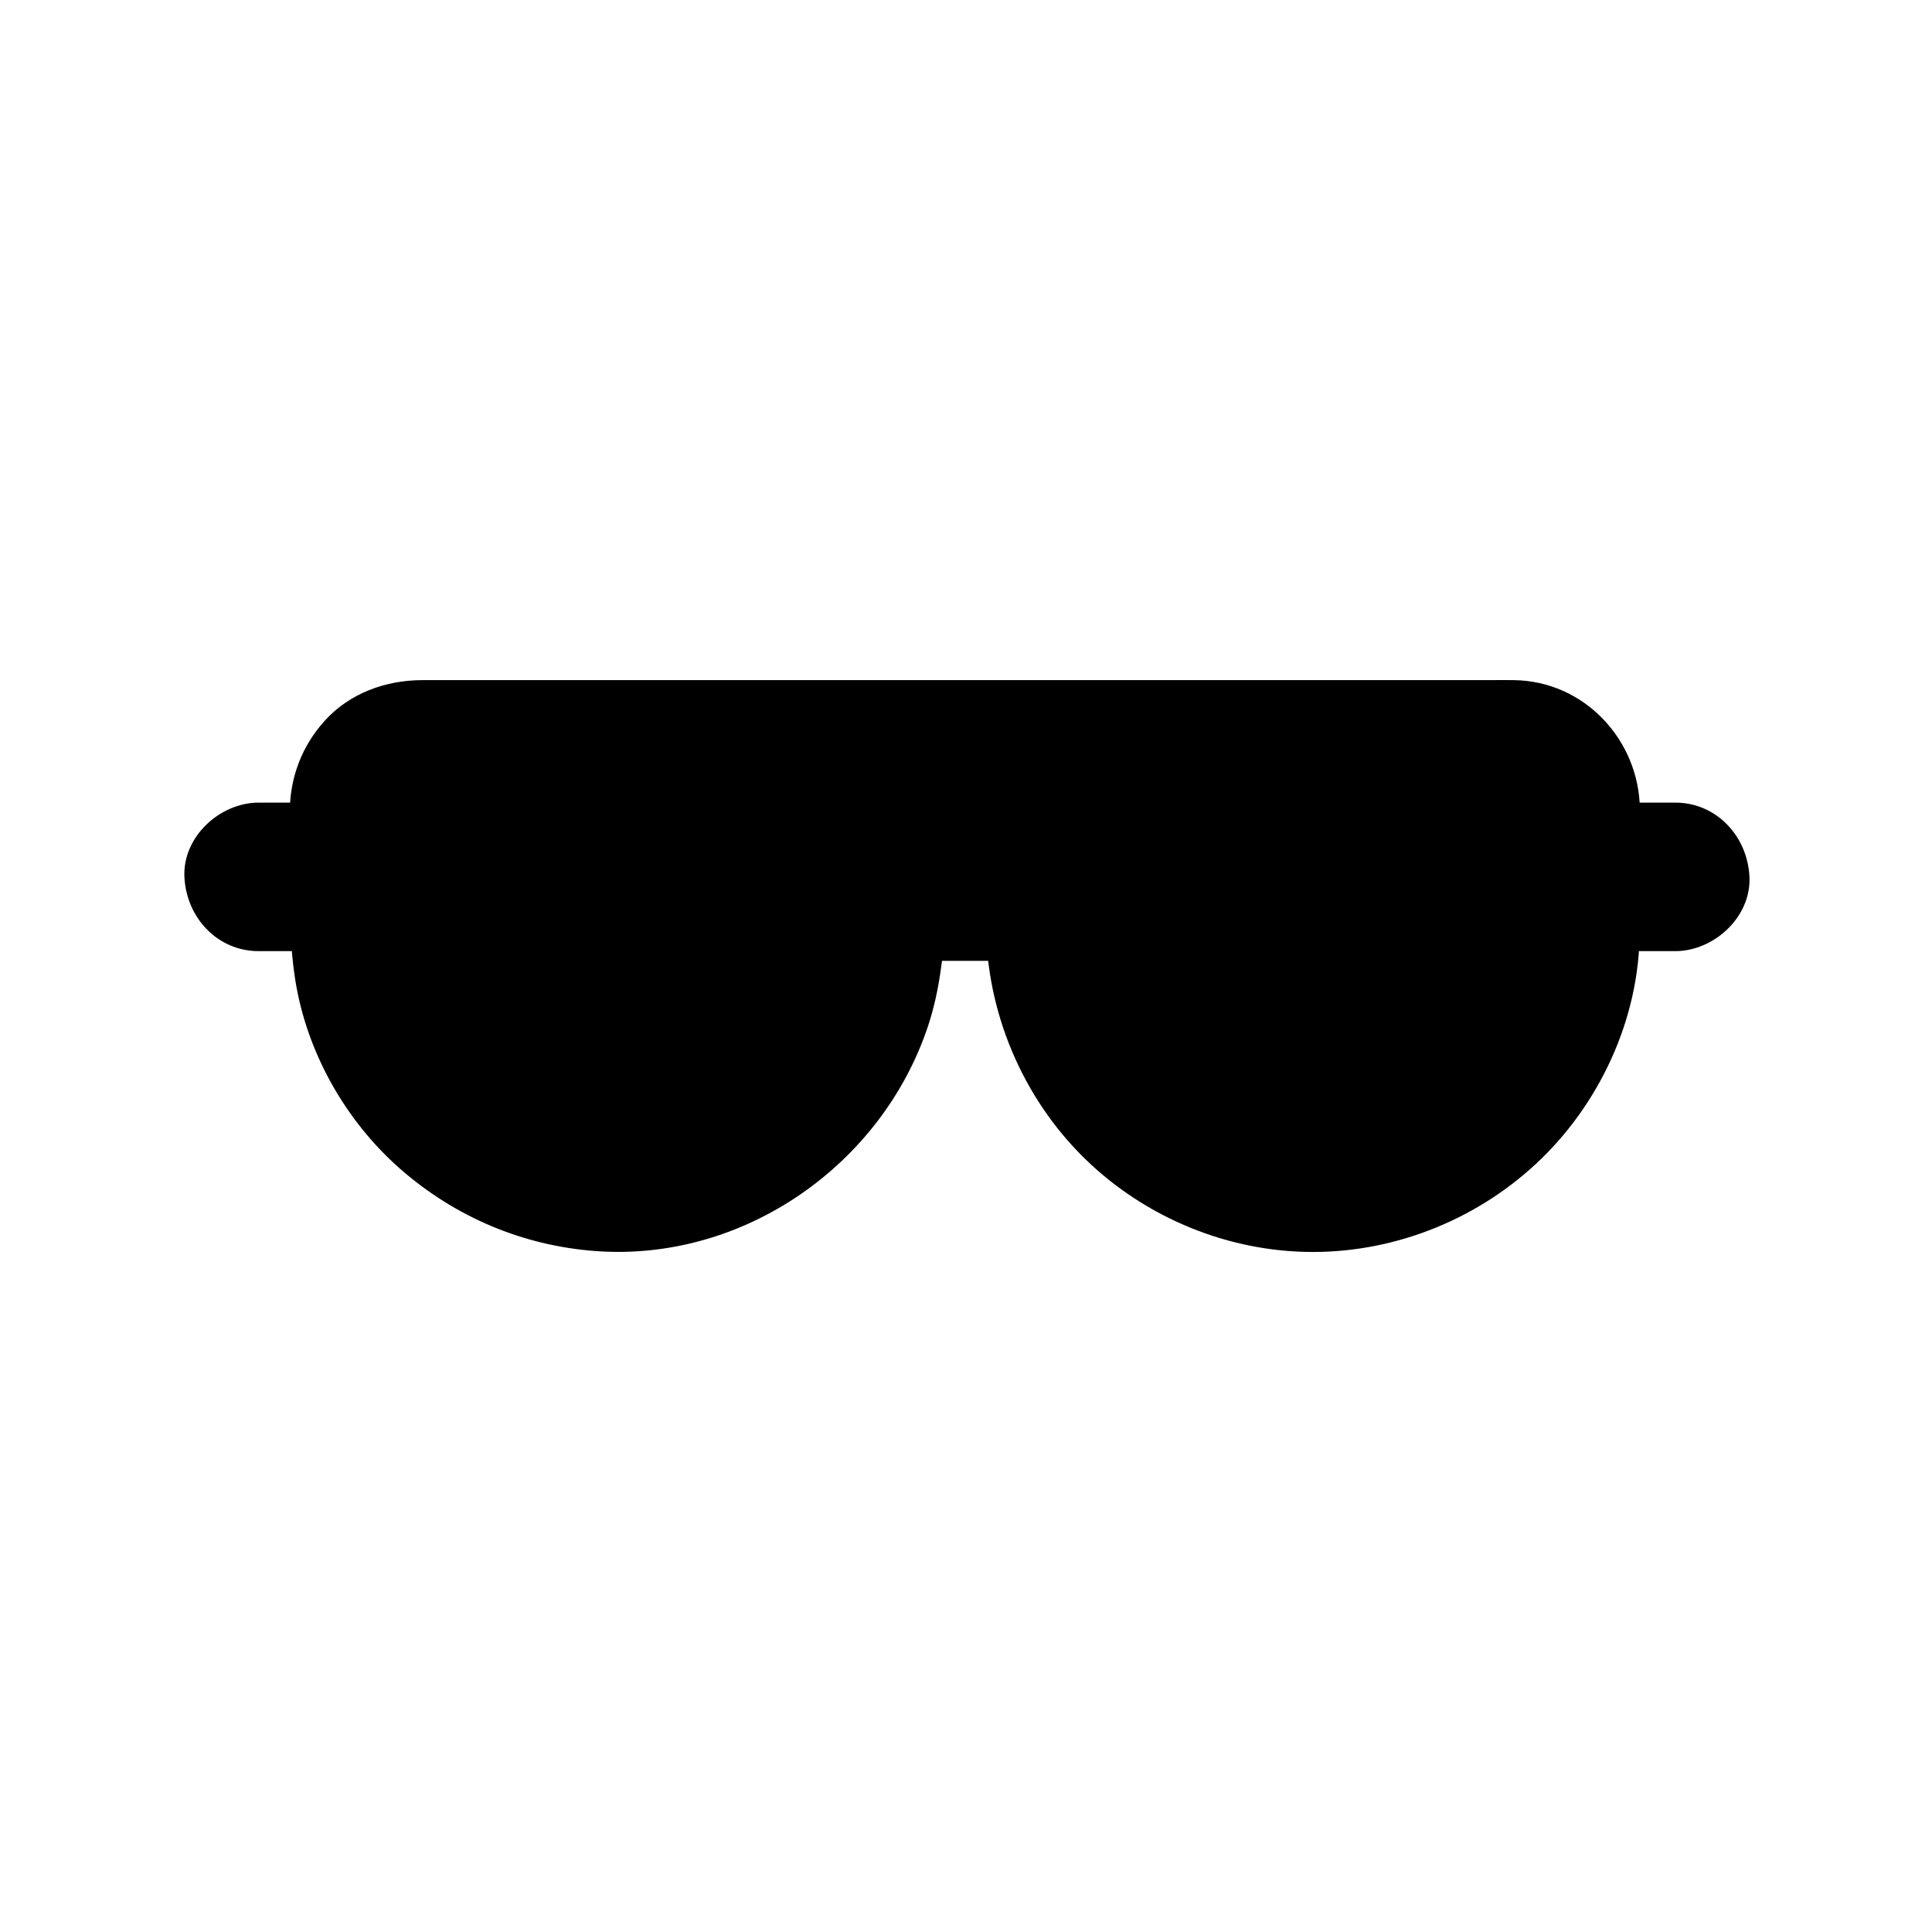
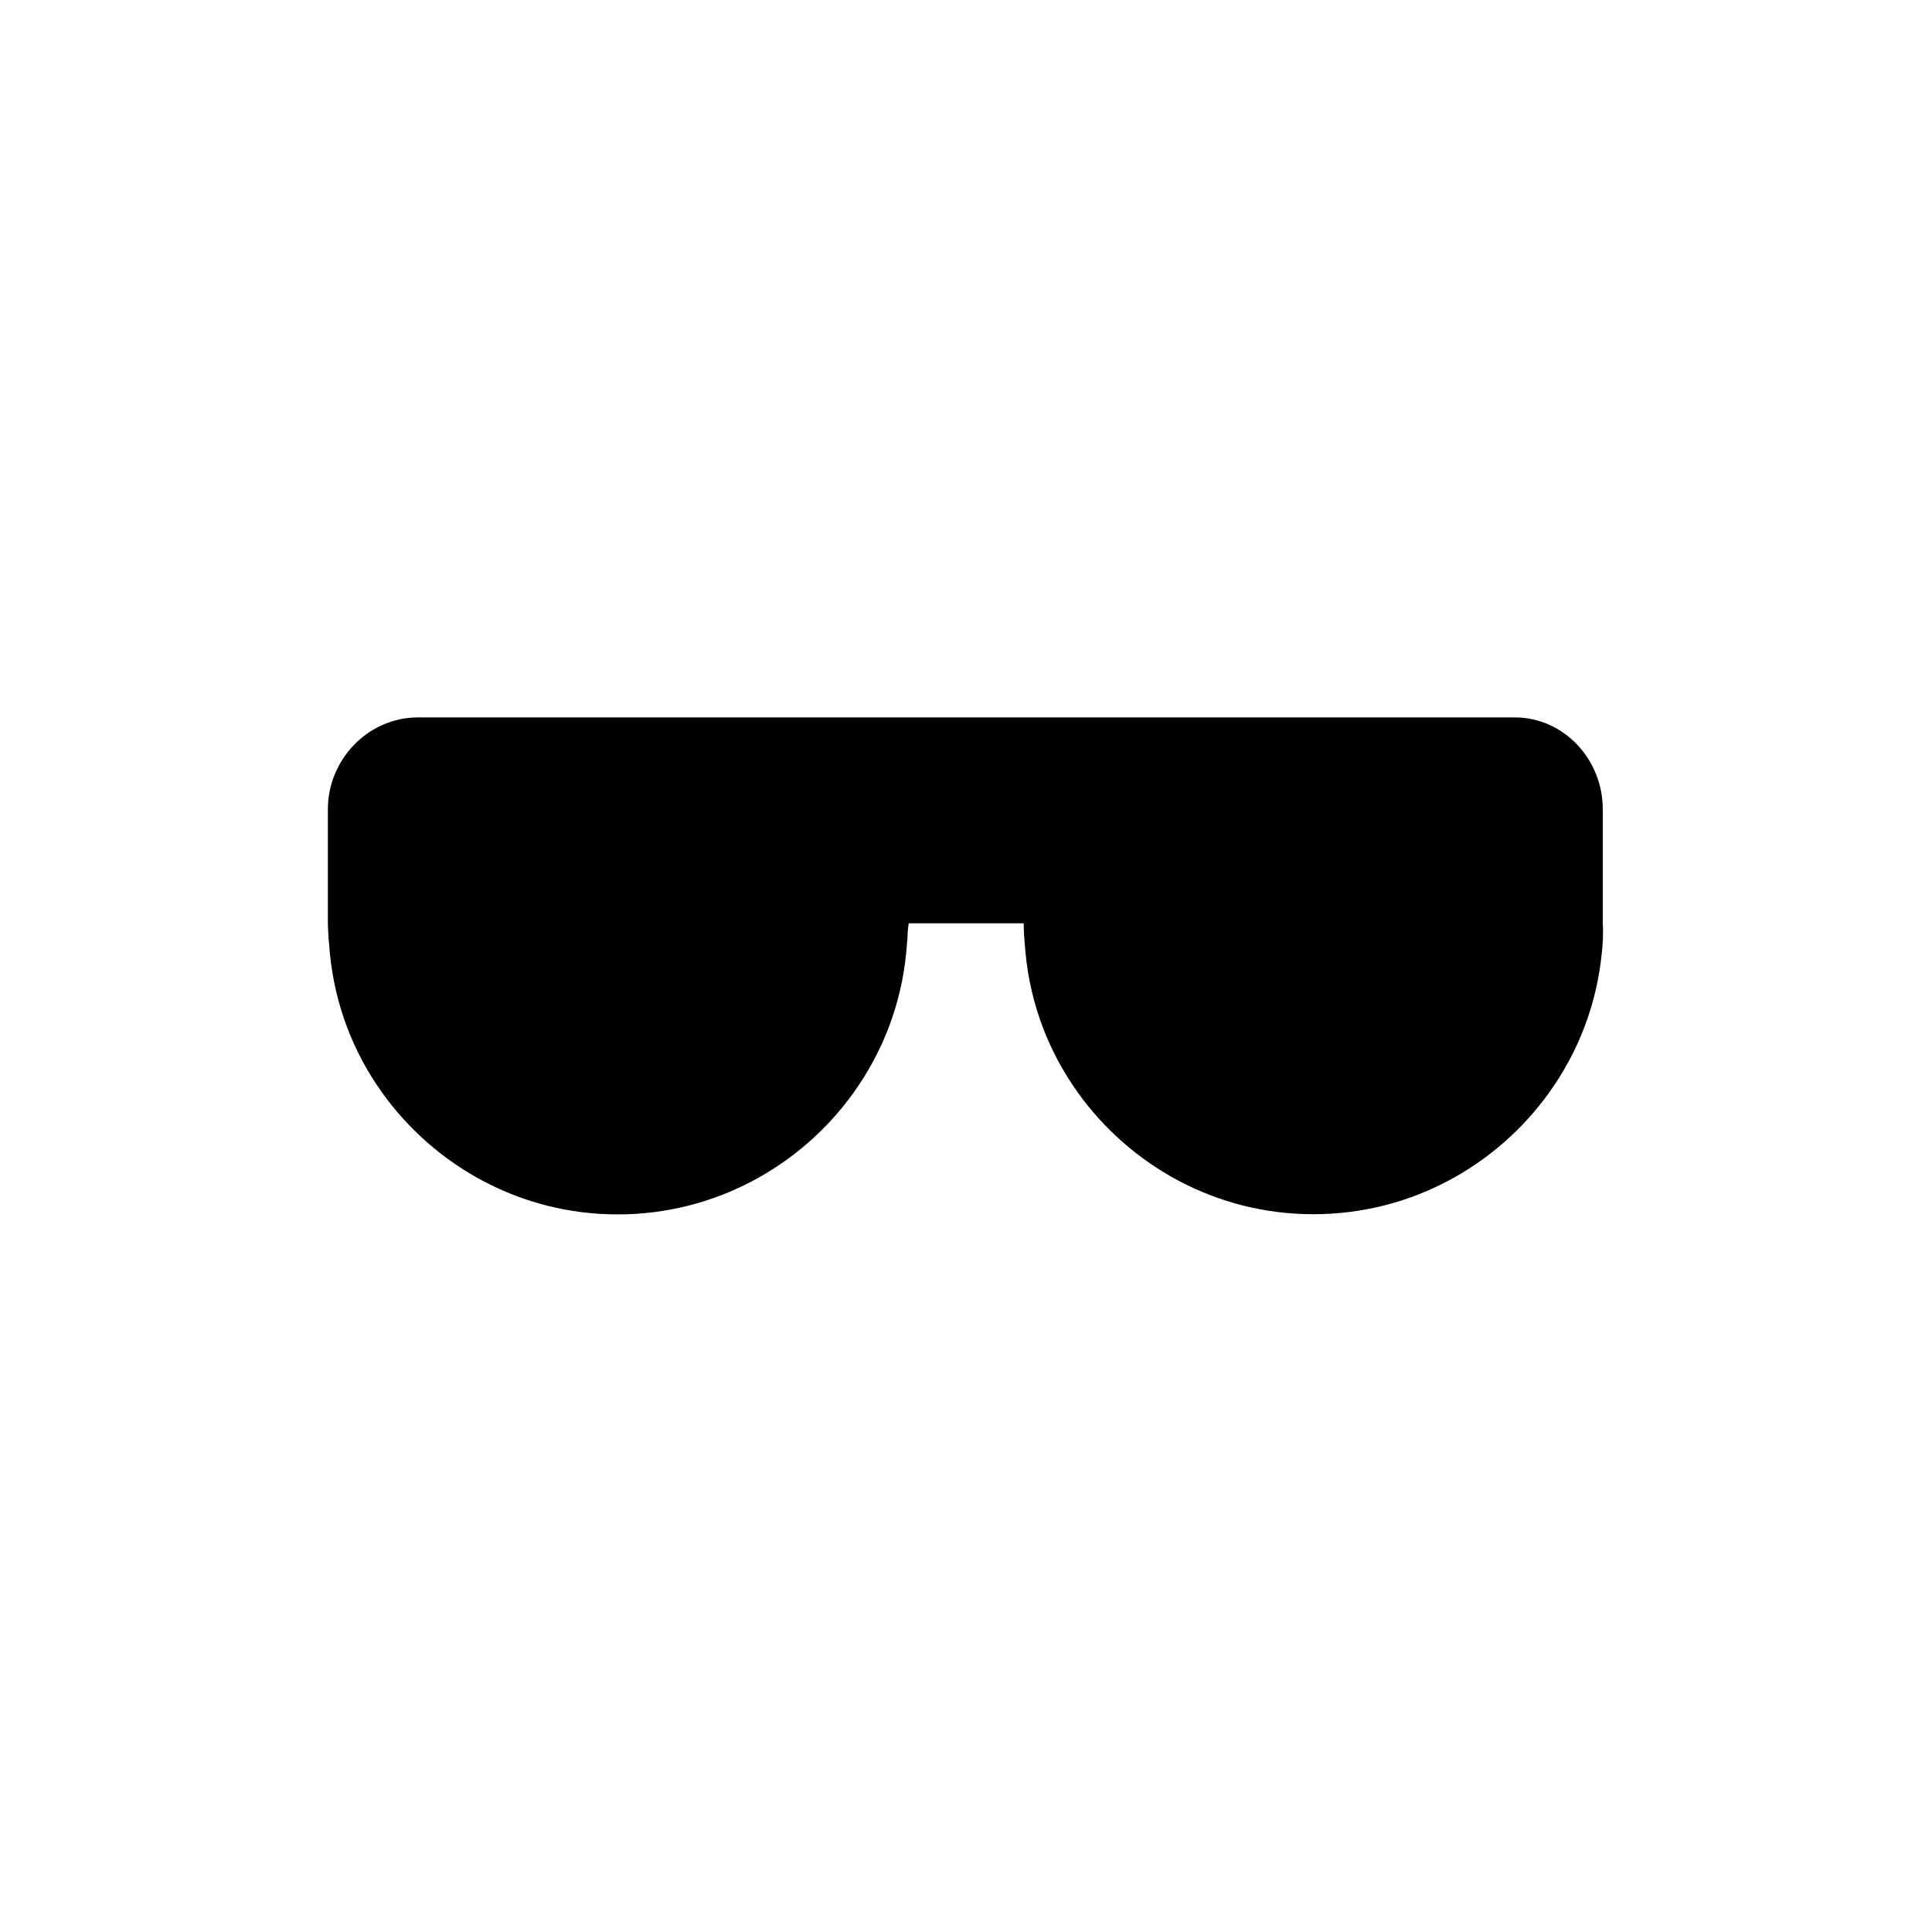
<svg xmlns="http://www.w3.org/2000/svg" fill="#000000" width="800px" height="800px" version="1.1" viewBox="144 144 512 512">
  <g>
    <path d="m568.75 358.38v30.406c0 0.395 0.098 0.836 0.051 1.23 0 0.344 0.051 0.738 0 1.082v1.082c0 0.395-0.051 0.836-0.051 1.23-0.051 1.031-0.148 2.016-0.246 3.051-1.328 13.676-6.25 26.32-13.875 36.949 0 0.051-0.051 0.051-0.051 0.098-14.023 19.531-36.801 32.273-62.535 32.273-25.73 0-48.461-12.793-62.434-32.273 0-0.051-0.051-0.051-0.051-0.098-7.578-10.578-12.449-23.172-13.777-36.754-0.051-0.441-0.098-0.836-0.098-1.277-0.051-0.344-0.051-0.688-0.098-1.031-0.051-0.836-0.148-1.625-0.195-2.461-0.051-1.031-0.098-2.066-0.098-3.102l0.004-0.098h-30.504v0.148c0 0.395-0.148 0.836-0.148 1.23 0 0.344-0.098 0.738-0.098 1.082s-0.051 0.738-0.051 1.082c0 0.395-0.051 0.836-0.098 1.23-0.051 1.031-0.148 2.016-0.246 3.051-1.328 13.676-6.25 26.32-13.875 36.949 0 0.051-0.051 0.051-0.051 0.098-14.023 19.531-36.852 32.273-62.535 32.273-25.73 0-48.461-12.793-62.434-32.273 0-0.051-0.051-0.051-0.051-0.098-7.578-10.578-12.449-23.172-13.777-36.754-0.051-0.441-0.098-0.836-0.098-1.277-0.051-0.344-0.051-0.688-0.098-1.031-0.051-0.836-0.195-1.625-0.195-2.461-0.051-1.031-0.148-2.066-0.148-3.102v-30.406c0-13.137 10.676-24.305 23.863-24.305h290.62c12.992-0.051 23.371 11.117 23.371 24.254z" />
-     <path d="m558.91 358.38v28.438c0 1.625 0.098 3.246 0.098 4.871-0.051 2.164-0.246 4.379-0.492 6.543 0.246-2.41-0.098 0.395-0.148 0.738-0.098 0.543-0.195 1.133-0.297 1.672-0.297 1.523-0.641 3-0.984 4.527-0.641 2.559-1.426 5.066-2.312 7.578-0.195 0.543-0.395 1.031-0.59 1.523-0.887 2.508 0.543-1.18-0.098 0.344-0.641 1.379-1.23 2.754-1.918 4.082-1.18 2.312-2.461 4.574-3.887 6.742-0.688 1.031-1.379 2.066-2.066 3.051-0.246 0.344-0.441 0.641-0.688 0.984-1.523 2.066 0.836-0.934-0.441 0.59-2.953 3.543-6.051 6.887-9.543 9.938-0.887 0.738-1.82 1.723-2.805 2.312 2.117-1.328-0.688 0.492-1.23 0.836-2.066 1.477-4.231 2.856-6.445 4.133-1.918 1.082-3.836 2.117-5.856 3-0.543 0.246-1.133 0.492-1.672 0.738-1.379 0.641 2.262-0.836-0.051 0-1.133 0.441-2.312 0.887-3.445 1.277-2.363 0.789-4.723 1.477-7.133 2.066-0.984 0.246-1.969 0.441-2.953 0.641-0.738 0.148-1.477 0.297-2.215 0.395-0.641 0.098-2.805 0.738-0.395 0.051-2.117 0.59-4.723 0.441-6.887 0.543-2.559 0.098-5.164 0.051-7.723-0.148-0.297 0-3.691-0.051-3.789-0.344 0.051 0.148 1.918 0.297 0.344 0.051-0.738-0.148-1.477-0.246-2.215-0.395-2.461-0.441-4.871-1.031-7.281-1.723-2.117-0.59-4.231-1.328-6.297-2.117-0.098-0.051-2.363-0.887-0.887-0.344 1.477 0.59-0.738-0.344-0.836-0.395-1.23-0.543-2.41-1.133-3.641-1.77-2.066-1.082-4.035-2.215-6.004-3.445-0.934-0.59-1.82-1.18-2.707-1.82-0.492-0.344-0.984-0.688-1.477-1.031-0.195-0.148-0.395-0.297-0.59-0.441-0.887-0.641-0.789-0.59 0.246 0.195-0.441 0.148-2.754-2.262-3.051-2.559-0.984-0.887-1.969-1.77-2.953-2.707-1.918-1.871-3.738-3.789-5.41-5.856-0.297-0.395-0.59-0.738-0.934-1.133-1.426-1.672 0.934 1.328-0.246-0.297-0.789-1.082-1.574-2.164-2.312-3.297-1.672-2.508-3.148-5.066-4.527-7.723-0.641-1.23-1.18-2.461-1.77-3.691-1.082-2.41 0.395 1.23-0.098-0.297-0.297-0.887-0.688-1.77-1.031-2.707-1.031-2.856-1.871-5.805-2.508-8.758-0.297-1.379-0.59-2.754-0.789-4.133 0 0-0.395-2.754-0.195-1.18 0.195 1.328-0.148-1.277-0.148-1.523-0.246-2.559-0.441-5.117-0.441-7.723 0-5.312-4.527-9.84-9.84-9.84h-30.504c-5.312 0-9.84 4.527-9.84 9.84 0 1.379-0.246 2.805-0.344 4.184-0.051 1.082-0.148 2.215-0.246 3.297-0.051 0.543-0.148 1.082-0.195 1.672-0.098 1.23 0.297-1.574-0.051 0.344-0.789 4.723-1.871 9.297-3.492 13.824-0.395 1.031-0.789 2.066-1.18 3.102 0.738-1.969-0.395 0.836-0.641 1.426-1.031 2.215-2.215 4.43-3.445 6.543-1.133 1.871-2.312 3.691-3.59 5.461-0.441 0.59-0.836 1.277-1.379 1.82 1.426-1.625 0.492-0.641 0.195-0.297-0.441 0.543-0.934 1.133-1.379 1.672-2.656 3.148-5.609 6.051-8.707 8.707-0.246 0.246-1.918 1.918-2.262 1.82 0.051 0 1.918-1.426 0.246-0.195-0.395 0.297-0.789 0.59-1.18 0.836-1.77 1.277-3.59 2.461-5.461 3.59-1.672 0.984-3.394 1.918-5.117 2.805-0.887 0.441-1.77 0.836-2.656 1.277-0.441 0.195-0.887 0.395-1.328 0.59 2.41-0.934 0-0.051-0.395 0.098-3.938 1.523-8.02 2.707-12.102 3.543-0.984 0.195-1.969 0.395-2.953 0.543-0.246 0.051-1.426 0.297-1.477 0.246 0.051 0 2.461-0.246 0.344-0.051-2.312 0.195-4.574 0.395-6.887 0.441-2.066 0.051-4.133 0-6.199-0.148-1.031-0.051-2.016-0.148-3.051-0.246-0.195 0-1.477-0.098-1.523-0.148 0.098 0.246 2.117 0.344 0 0-4.184-0.641-8.316-1.672-12.301-3-1.031-0.344-2.117-0.738-3.148-1.133-0.195-0.051-1.379-0.492-1.379-0.543 0 0 2.215 0.984 0.344 0.148-1.871-0.836-3.738-1.77-5.559-2.754-1.82-0.984-3.59-2.016-5.312-3.148-0.836-0.543-1.625-1.082-2.41-1.625-0.395-0.297-0.789-0.543-1.18-0.836-0.246-0.195-1.871-1.477-0.738-0.543 1.031 0.836-0.148-0.148-0.441-0.344-0.395-0.297-0.738-0.59-1.133-0.934-0.738-0.641-1.477-1.277-2.164-1.918-1.625-1.477-3.148-3-4.625-4.574-1.328-1.426-2.559-2.902-3.789-4.379-0.887-1.082 1.031 1.379 0.195 0.246-0.297-0.395-0.59-0.789-0.887-1.18-0.641-0.887-1.277-1.82-1.918-2.754-2.461-3.738-4.625-7.723-6.394-11.855 0.887 2.117-0.492-1.426-0.688-1.871-0.395-1.031-0.738-2.066-1.031-3.148-0.688-2.262-1.277-4.527-1.77-6.84-0.246-1.23-0.492-2.461-0.688-3.738-0.051-0.297-0.297-2.066-0.148-0.789 0.195 1.277-0.051-0.492-0.098-0.789-0.195-1.969-0.395-3.984-0.492-6.004-0.195-3.394-0.098-6.84-0.098-10.234v-15.941-5.41-1.082-0.789c0-0.441 0.051-0.934 0.098-1.379 0.098-2.262-0.543 2.117 0.051-0.051 0.246-0.887 0.395-1.723 0.688-2.609 0.098-0.344 0.441-0.984 0.441-1.23 0 1.133-0.738 1.523-0.195 0.543 0.395-0.789 0.789-1.574 1.23-2.312 0.246-0.395 0.492-0.738 0.688-1.082 1.133-1.871-1.426 1.523 0.051-0.098 0.59-0.641 1.18-1.277 1.77-1.871 0.297-0.297 0.641-0.59 0.984-0.887 1.082-1.031-0.441 0.246-0.441 0.344 0-0.297 1.918-1.277 2.215-1.426 0.395-0.195 0.789-0.395 1.133-0.641 1.871-1.082-2.016 0.641 0.051-0.051 0.836-0.246 1.672-0.543 2.559-0.789 0.297-0.051 1.133-0.148 1.328-0.297-0.195 0.148-2.41 0.195-0.59 0.098 0.688-0.051 1.379-0.098 2.117-0.098h0.543 7.922 38.621 58.598 66.074 61.305 43.59 11.316 2.41 0.984c-0.098 0 1.328 0 1.379 0.098 0 0-2.164-0.395-0.59-0.098 0.887 0.195 1.723 0.344 2.559 0.641 0.441 0.148 0.836 0.297 1.23 0.395 1.82 0.59-0.59-0.195-0.543-0.246 0.148-0.148 2.559 1.426 2.805 1.574 0.148 0.098 1.082 0.641 1.082 0.738 0 0-1.574-1.379-0.492-0.344 0.641 0.59 1.277 1.18 1.871 1.77-0.051-0.051 0.887 0.934 0.836 0.984 0 0-1.18-1.723-0.344-0.441 0.492 0.738 0.984 1.426 1.379 2.215 0.195 0.395 0.395 0.789 0.59 1.18 0.836 1.477-0.148-0.246-0.195-0.543 0.148 0.934 0.688 1.918 0.934 2.856 0.098 0.344 0.887 3.199 0.395 1.672-0.395-1.379-0.051-0.098 0 0.395-0.223 0.562-0.223 1.156-0.223 1.695 0.051 5.164 4.477 10.086 9.84 9.84 5.266-0.246 9.938-4.328 9.84-9.84-0.246-18.402-14.809-33.949-33.457-34.145-2.066-0.051-4.133 0-6.25 0h-37.836-59.875-68.242-63.023-43.691-10.234c-9.742 0-19.336 3.445-25.977 10.824-5.902 6.543-9.102 14.762-9.199 23.617-0.051 3.938 0 7.871 0 11.809 0 11.121-0.297 22.09 1.426 33.113 3 19.141 13.234 37.344 27.797 50.137 14.516 12.742 32.473 20.367 51.711 21.797 39.211 2.953 76.062-22.828 88.266-59.828 1.477-4.527 2.508-9.199 3.199-13.922 0.59-4.231 1.277-8.707 1.277-12.988-3.297 3.297-6.543 6.543-9.84 9.84h30.504c-3.297-3.297-6.543-6.543-9.84-9.84 0 23.223 9.594 46.051 26.223 62.289 16.039 15.645 37.984 24.699 60.418 24.699 22.484 0 44.43-9.055 60.516-24.699 16.434-15.988 26.617-39.066 26.027-62.141-0.246-10.137 0-20.27 0-30.406 0-5.164-4.527-10.086-9.84-9.84-5.211 0.09-9.738 4.172-9.738 9.684z" />
-     <path d="m569.25 396.06h18.695c10.281 0 20.172-9.055 19.68-19.68-0.492-10.676-8.66-19.68-19.68-19.68h-18.695c-10.281 0-20.172 9.055-19.68 19.68 0.492 10.676 8.66 19.68 19.68 19.68z" />
-     <path d="m212.55 396.06h18.695c10.281 0 20.172-9.055 19.68-19.68-0.492-10.676-8.66-19.68-19.68-19.68h-18.695c-10.281 0-20.172 9.055-19.68 19.68 0.492 10.676 8.656 19.68 19.68 19.68z" />
  </g>
</svg>